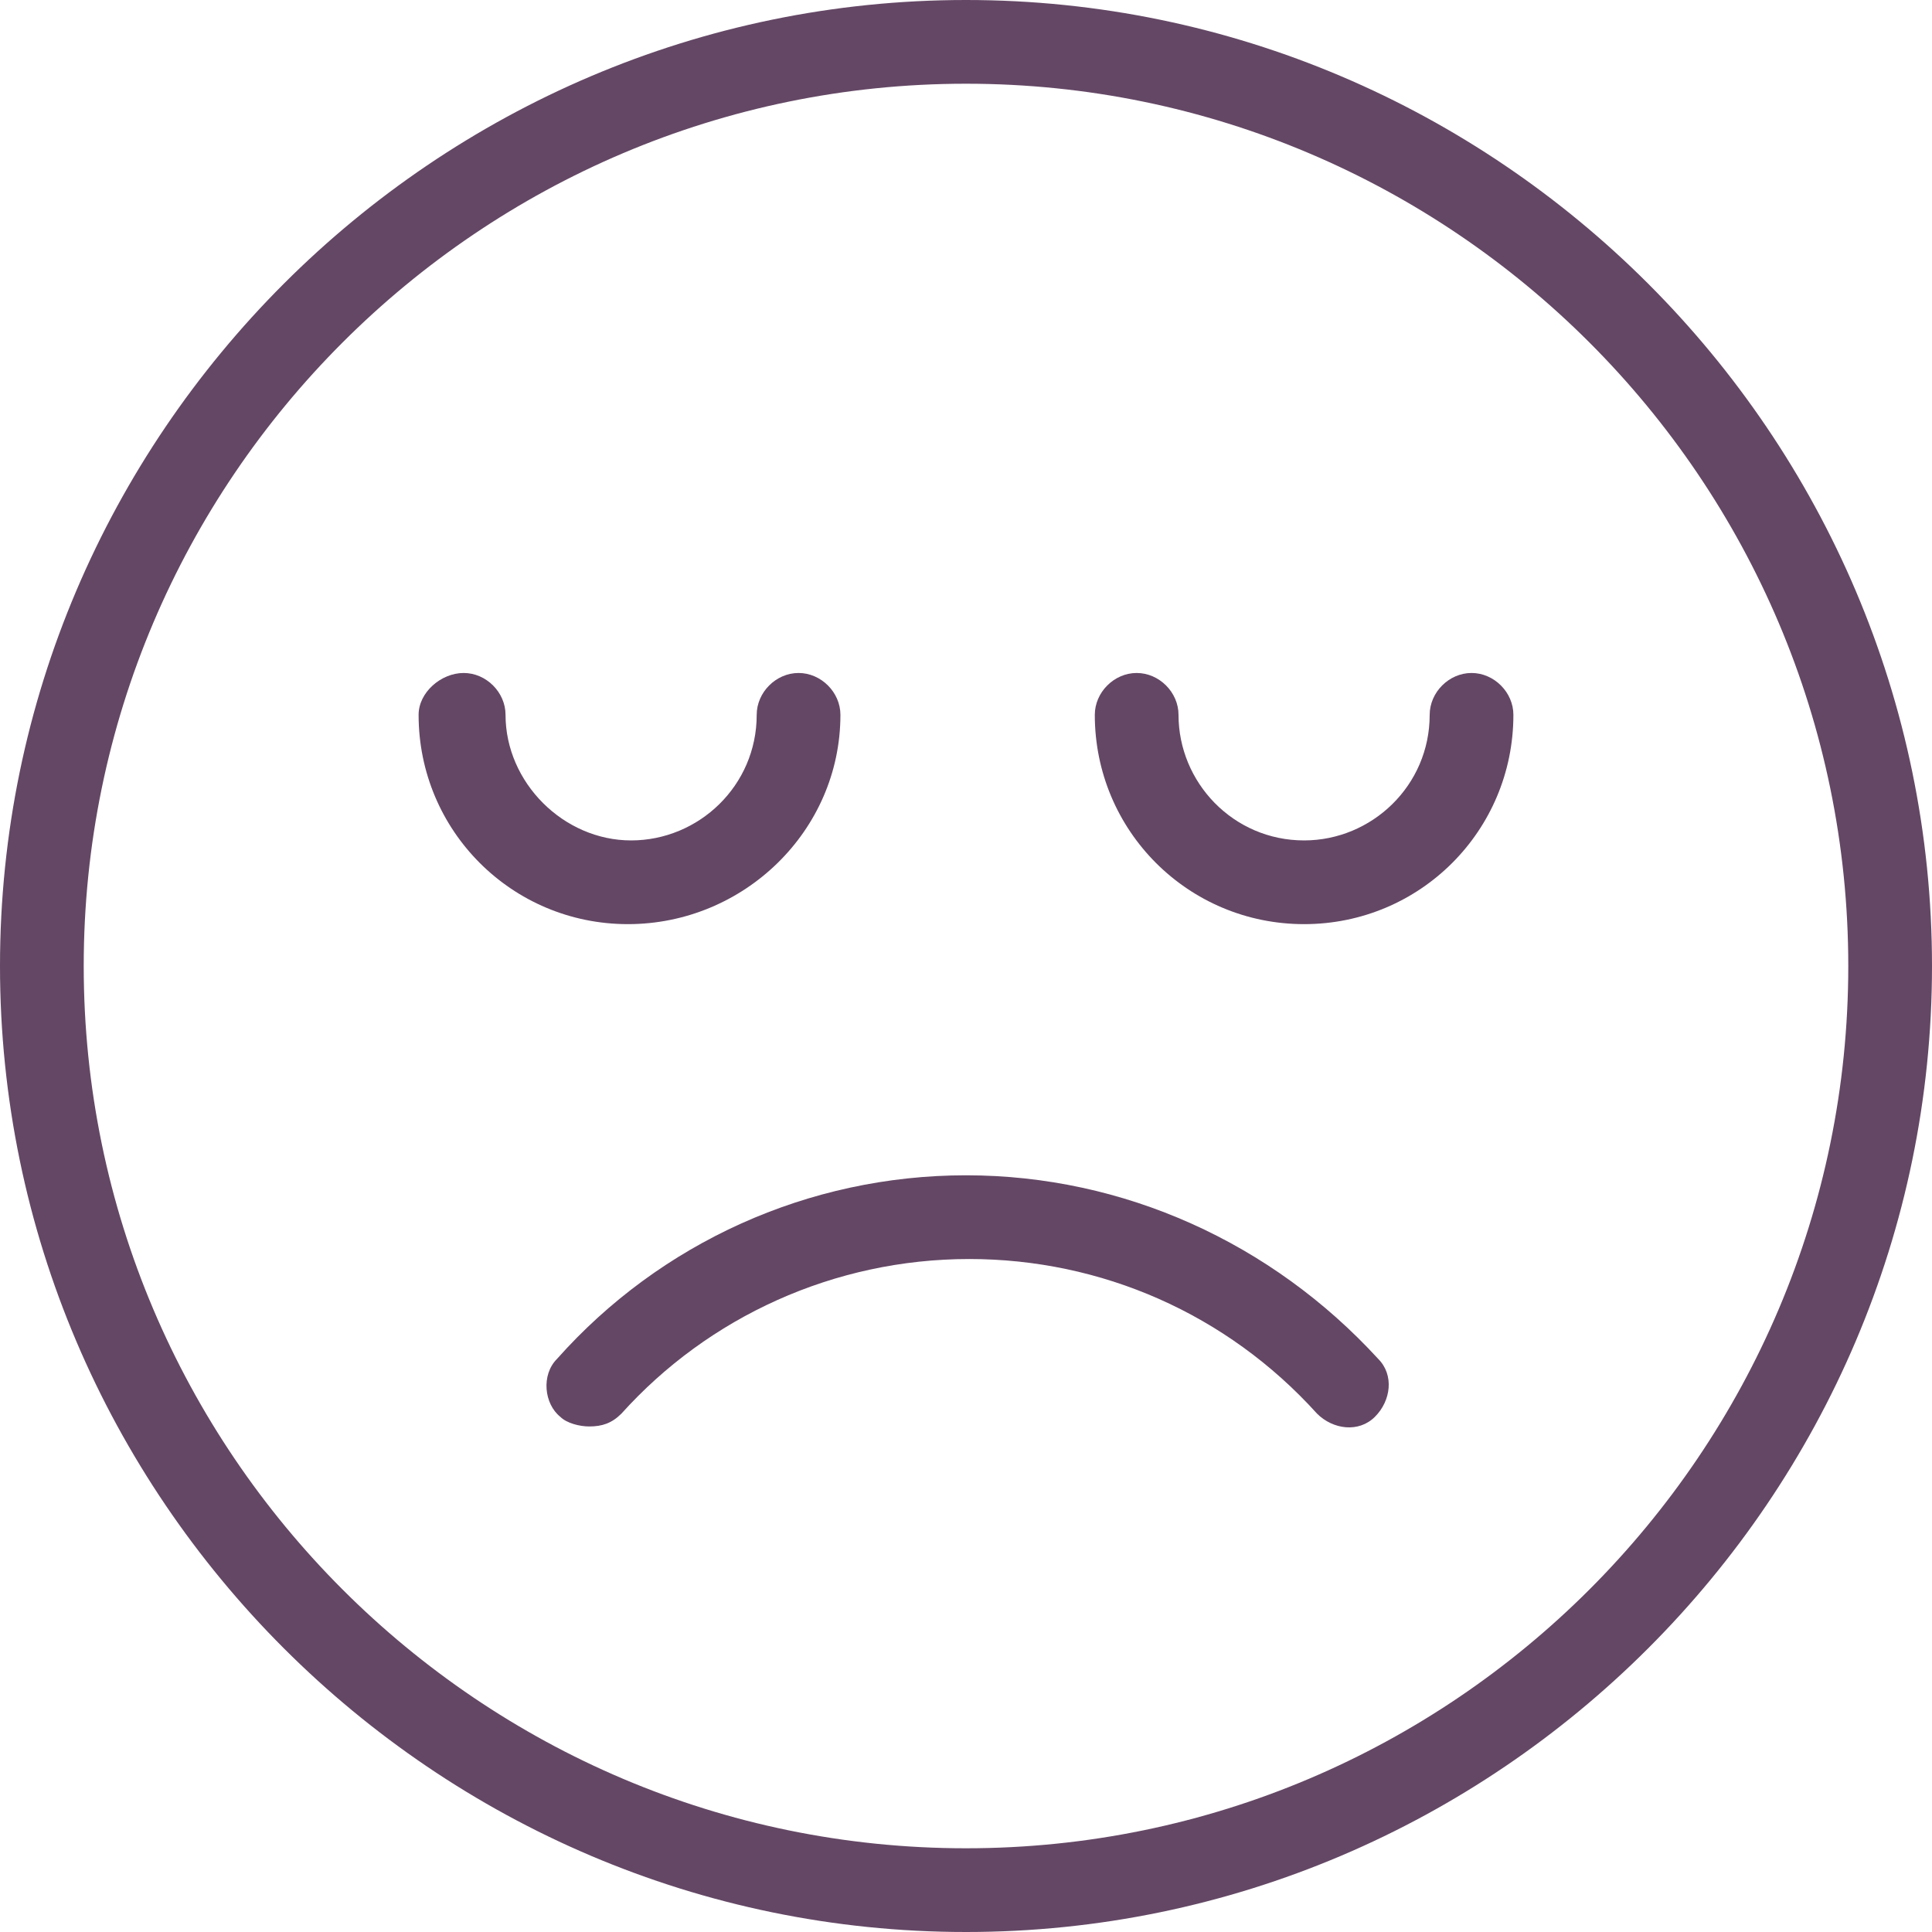
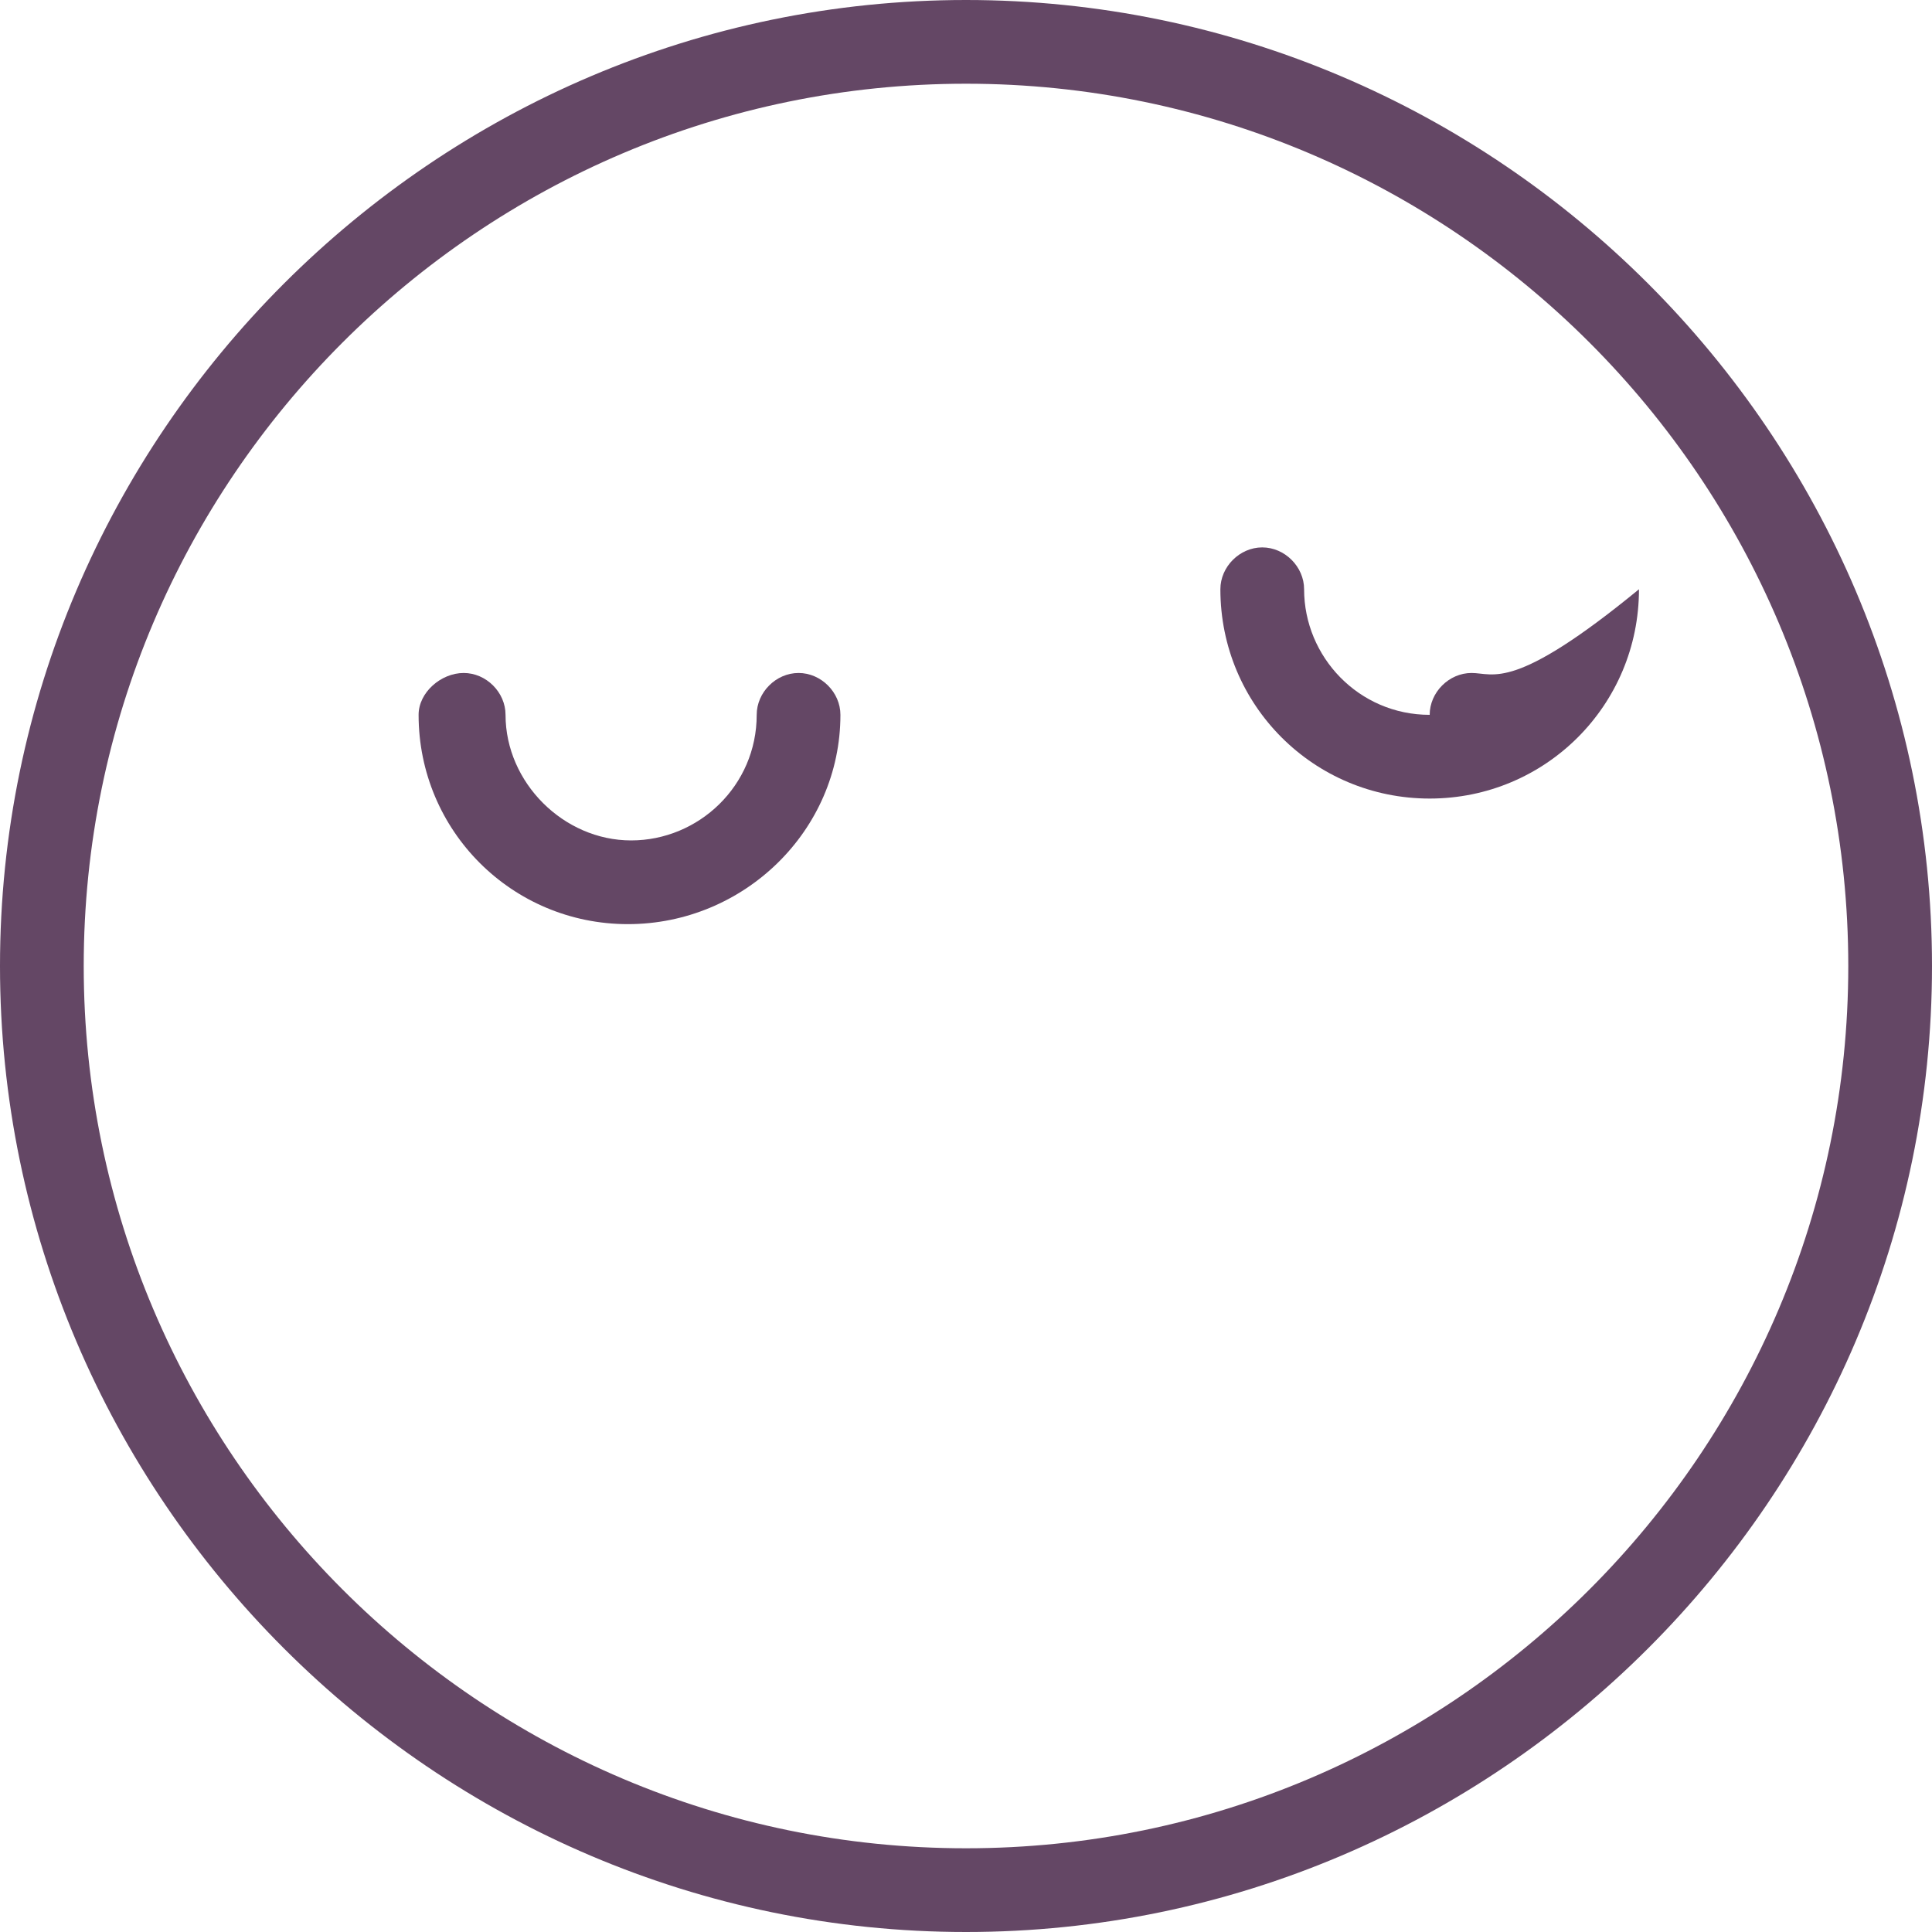
<svg xmlns="http://www.w3.org/2000/svg" version="1.1" id="Layer_1" x="0px" y="0px" viewBox="0 0 60 60" style="enable-background:new 0 0 60 60;" xml:space="preserve">
  <style type="text/css">
	.st0{fill:none;}
	.st1{fill:#644765;}
</style>
-   <rect class="st0" width="60" height="60" />
  <g>
-     <path class="st1" d="M30,36.5c-4.9,0-9.5,2.1-12.7,5.7c-0.5,0.5-0.4,1.4,0.1,1.8c0.2,0.2,0.6,0.3,0.9,0.3c0.4,0,0.7-0.1,1-0.4   c2.7-3,6.6-4.8,10.8-4.8c4.1,0,8,1.7,10.8,4.8c0.5,0.5,1.3,0.6,1.8,0.1c0.5-0.5,0.6-1.3,0.1-1.8C39.5,38.6,34.9,36.5,30,36.5z" />
    <path class="st1" d="M30,0C13.5,0,0,13.5,0,30s13.5,30,30,30s30-13.5,30-30S46.5,0,30,0z M30,57.4C14.9,57.4,2.6,45.1,2.6,30   C2.6,14.9,14.9,2.6,30,2.6S57.4,14.9,57.4,30C57.4,45.1,45.1,57.4,30,57.4z" />
-     <path class="st1" d="M45.7,20.9c-0.7,0-1.3,0.6-1.3,1.3c0,2.2-1.8,3.9-3.9,3.9c-2.2,0-3.9-1.8-3.9-3.9c0-0.7-0.6-1.3-1.3-1.3   c-0.7,0-1.3,0.6-1.3,1.3c0,3.6,2.9,6.5,6.5,6.5s6.5-2.9,6.5-6.5C47,21.5,46.4,20.9,45.7,20.9z" />
+     <path class="st1" d="M45.7,20.9c-0.7,0-1.3,0.6-1.3,1.3c-2.2,0-3.9-1.8-3.9-3.9c0-0.7-0.6-1.3-1.3-1.3   c-0.7,0-1.3,0.6-1.3,1.3c0,3.6,2.9,6.5,6.5,6.5s6.5-2.9,6.5-6.5C47,21.5,46.4,20.9,45.7,20.9z" />
    <path class="st1" d="M26.1,22.2c0-0.7-0.6-1.3-1.3-1.3s-1.3,0.6-1.3,1.3c0,2.2-1.8,3.9-3.9,3.9s-3.9-1.8-3.9-3.9   c0-0.7-0.6-1.3-1.3-1.3S13,21.5,13,22.2c0,3.6,2.9,6.5,6.5,6.5S26.1,25.8,26.1,22.2z" />
  </g>
</svg>